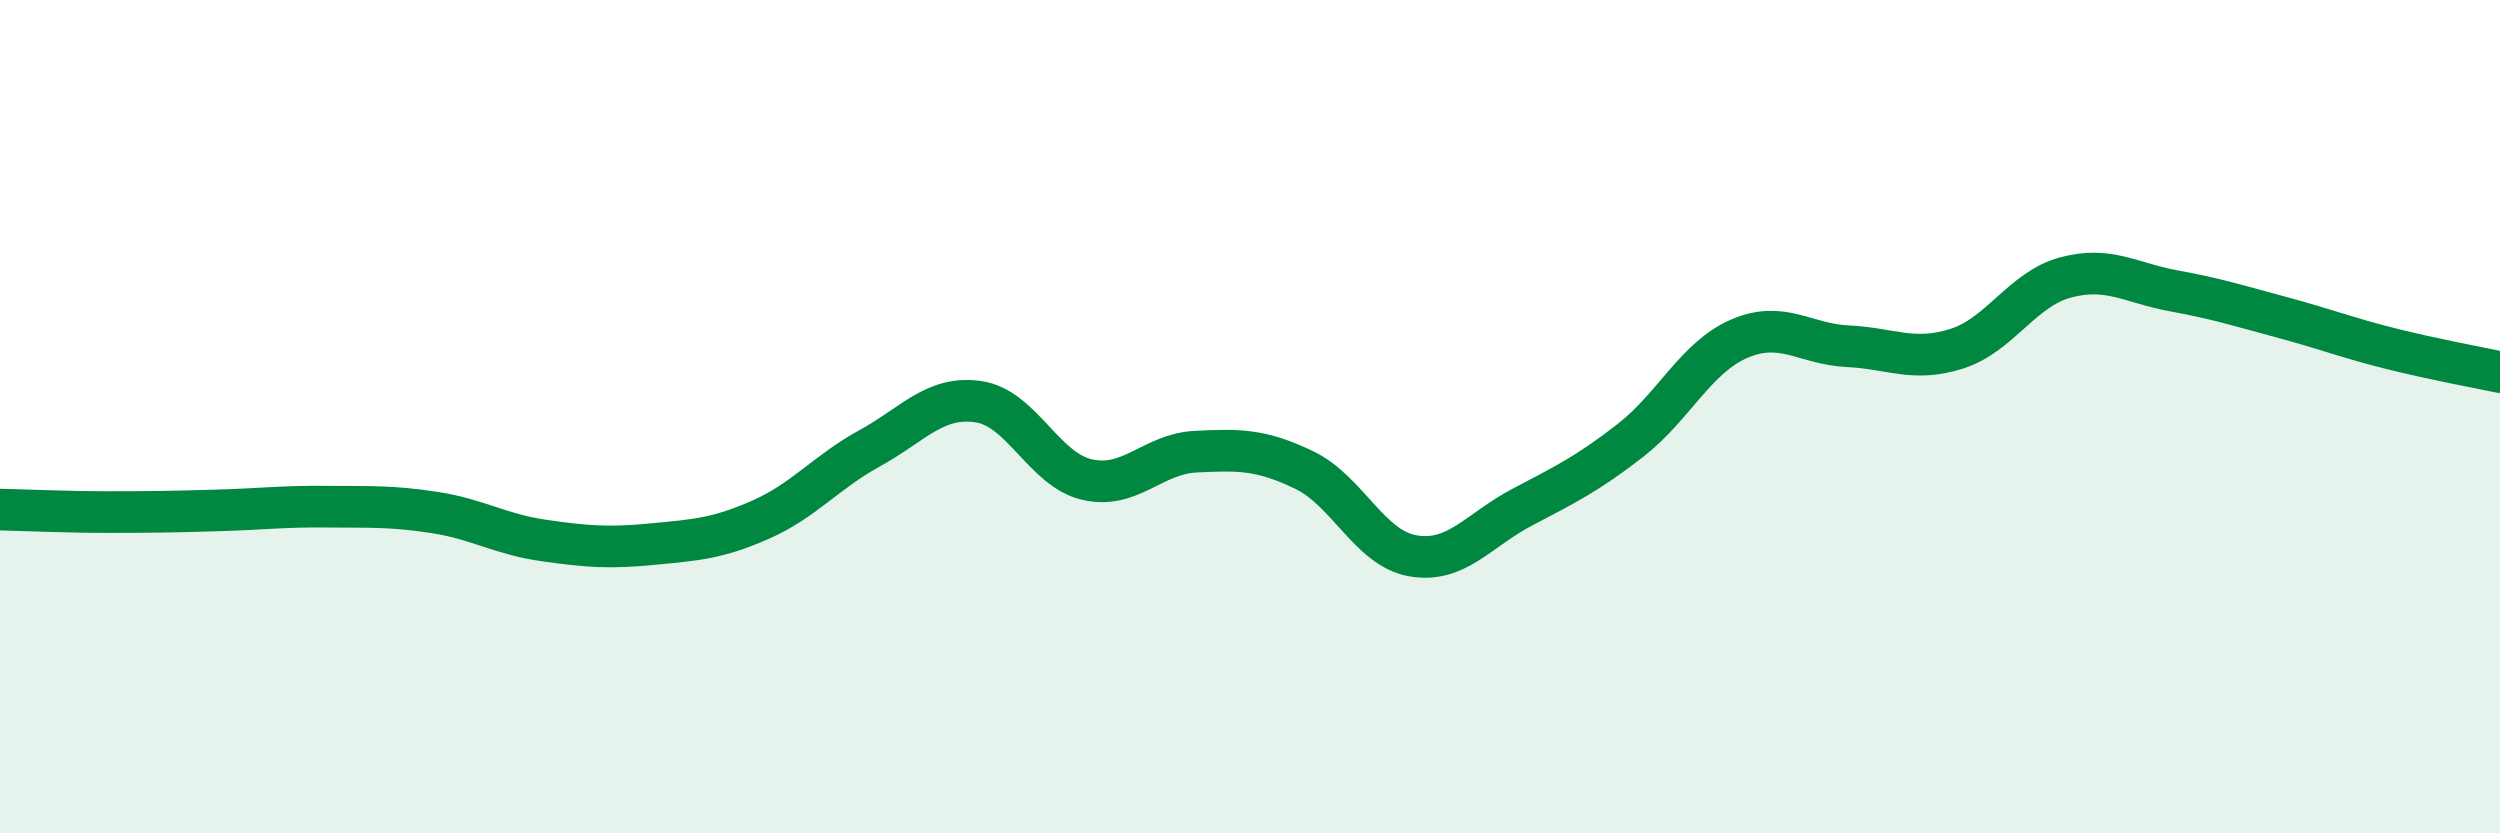
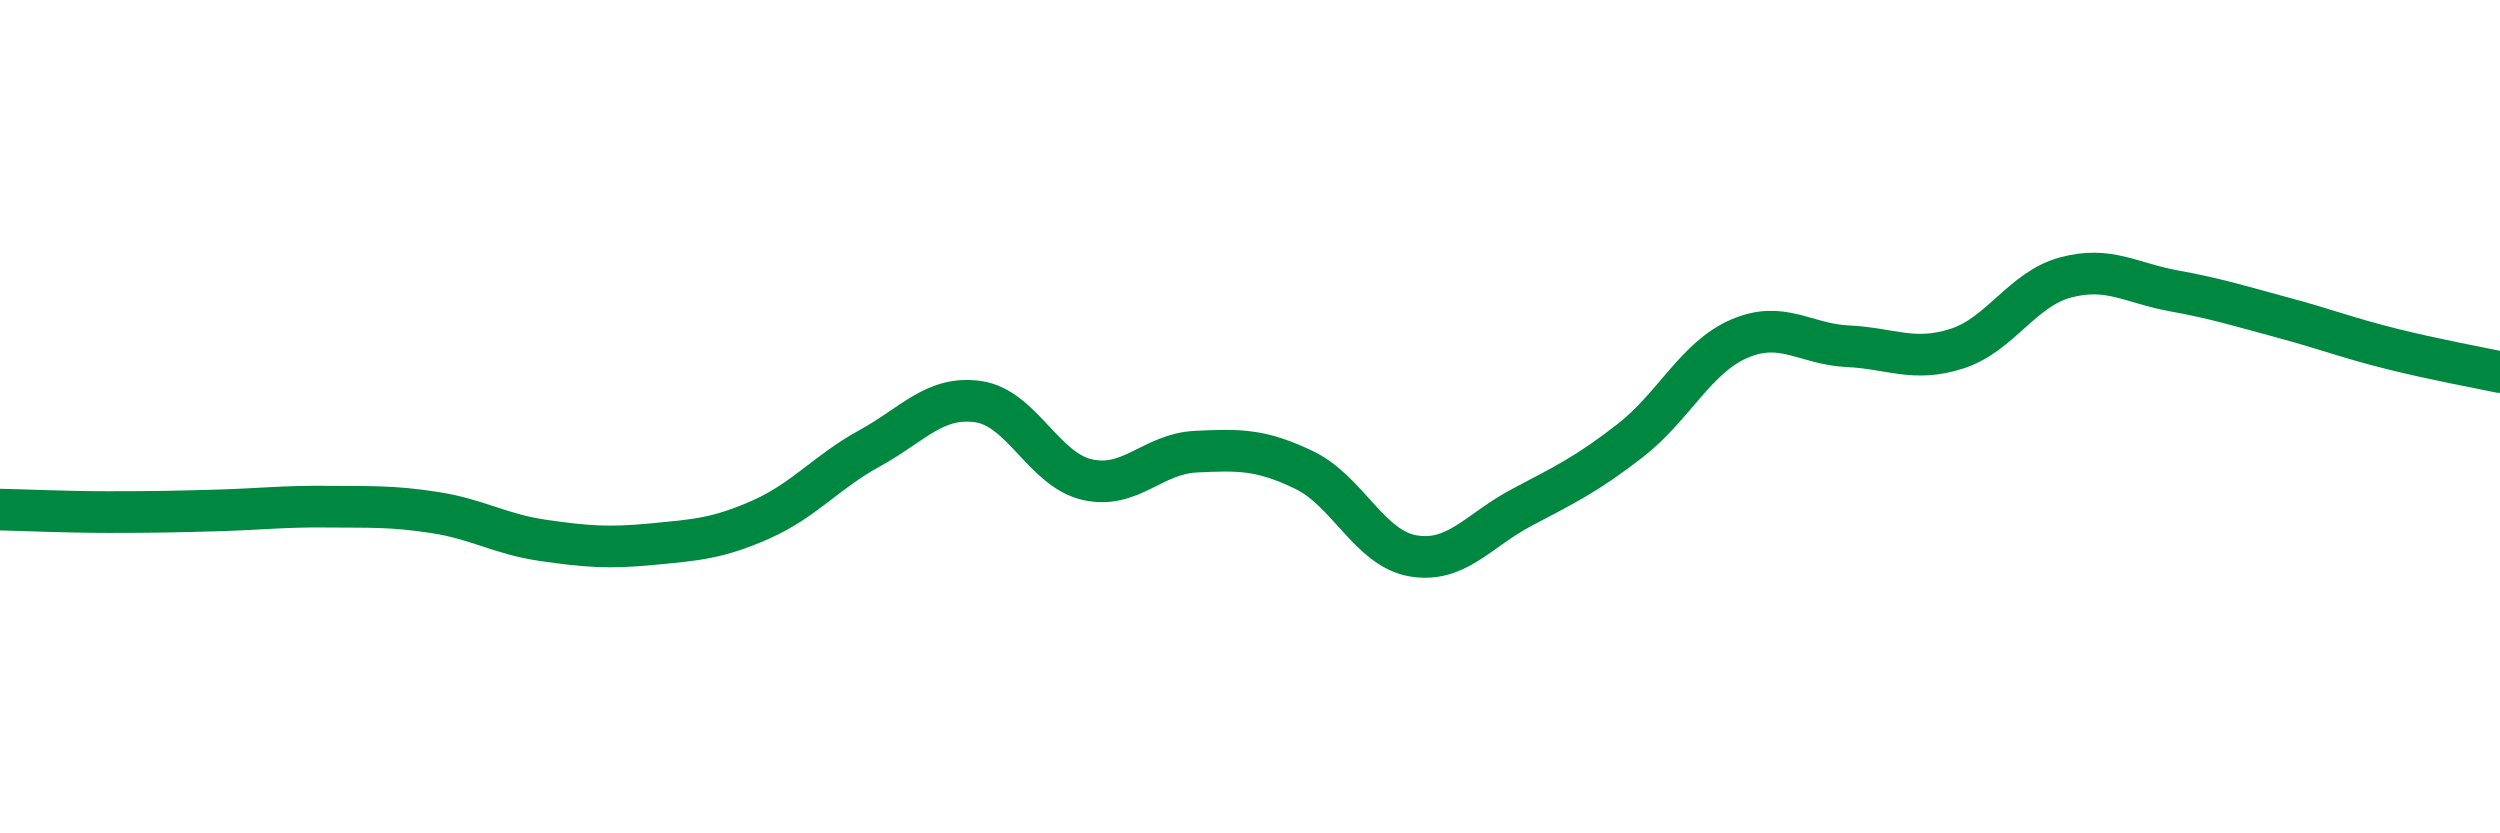
<svg xmlns="http://www.w3.org/2000/svg" width="60" height="20" viewBox="0 0 60 20">
-   <path d="M 0,12.23 C 0.52,12.24 1.57,12.29 2.61,12.29 C 3.65,12.29 4.18,12.28 5.22,12.25 C 6.26,12.22 6.79,12.15 7.83,12.16 C 8.87,12.17 9.39,12.14 10.43,12.3 C 11.47,12.46 12,12.82 13.04,12.97 C 14.08,13.12 14.61,13.16 15.65,13.06 C 16.69,12.96 17.22,12.93 18.26,12.47 C 19.3,12.01 19.83,11.33 20.87,10.76 C 21.91,10.19 22.44,9.49 23.48,9.64 C 24.52,9.79 25.05,11.27 26.09,11.51 C 27.13,11.75 27.66,10.89 28.7,10.84 C 29.74,10.79 30.26,10.78 31.3,11.28 C 32.34,11.78 32.87,13.16 33.91,13.34 C 34.95,13.52 35.48,12.73 36.52,12.18 C 37.56,11.63 38.09,11.38 39.13,10.57 C 40.17,9.76 40.7,8.58 41.74,8.13 C 42.78,7.68 43.31,8.26 44.35,8.31 C 45.39,8.36 45.92,8.7 46.96,8.37 C 48,8.04 48.53,6.94 49.57,6.66 C 50.61,6.38 51.13,6.79 52.17,6.98 C 53.21,7.17 53.74,7.34 54.78,7.62 C 55.82,7.9 56.35,8.11 57.39,8.37 C 58.43,8.63 59.48,8.82 60,8.93L60 20L0 20Z" fill="#008740" opacity="0.1" stroke-linecap="round" stroke-linejoin="round" />
  <path d="M 0,12.23 C 0.52,12.24 1.57,12.29 2.61,12.29 C 3.65,12.29 4.18,12.28 5.22,12.25 C 6.26,12.22 6.79,12.15 7.83,12.16 C 8.87,12.17 9.39,12.14 10.43,12.3 C 11.47,12.46 12,12.82 13.04,12.97 C 14.08,13.12 14.61,13.16 15.65,13.06 C 16.69,12.96 17.22,12.93 18.26,12.47 C 19.3,12.01 19.83,11.33 20.87,10.76 C 21.91,10.19 22.44,9.49 23.48,9.64 C 24.52,9.79 25.05,11.27 26.09,11.51 C 27.13,11.75 27.66,10.89 28.7,10.84 C 29.74,10.79 30.26,10.78 31.3,11.28 C 32.34,11.78 32.87,13.16 33.91,13.34 C 34.95,13.52 35.48,12.73 36.52,12.18 C 37.56,11.63 38.09,11.38 39.13,10.57 C 40.17,9.76 40.7,8.58 41.74,8.13 C 42.78,7.68 43.31,8.26 44.35,8.31 C 45.39,8.36 45.92,8.7 46.96,8.37 C 48,8.04 48.53,6.94 49.57,6.66 C 50.61,6.38 51.13,6.79 52.17,6.98 C 53.21,7.17 53.74,7.34 54.78,7.62 C 55.82,7.9 56.35,8.11 57.39,8.37 C 58.43,8.63 59.48,8.82 60,8.93" stroke="#008740" stroke-width="1" fill="none" stroke-linecap="round" stroke-linejoin="round" />
</svg>